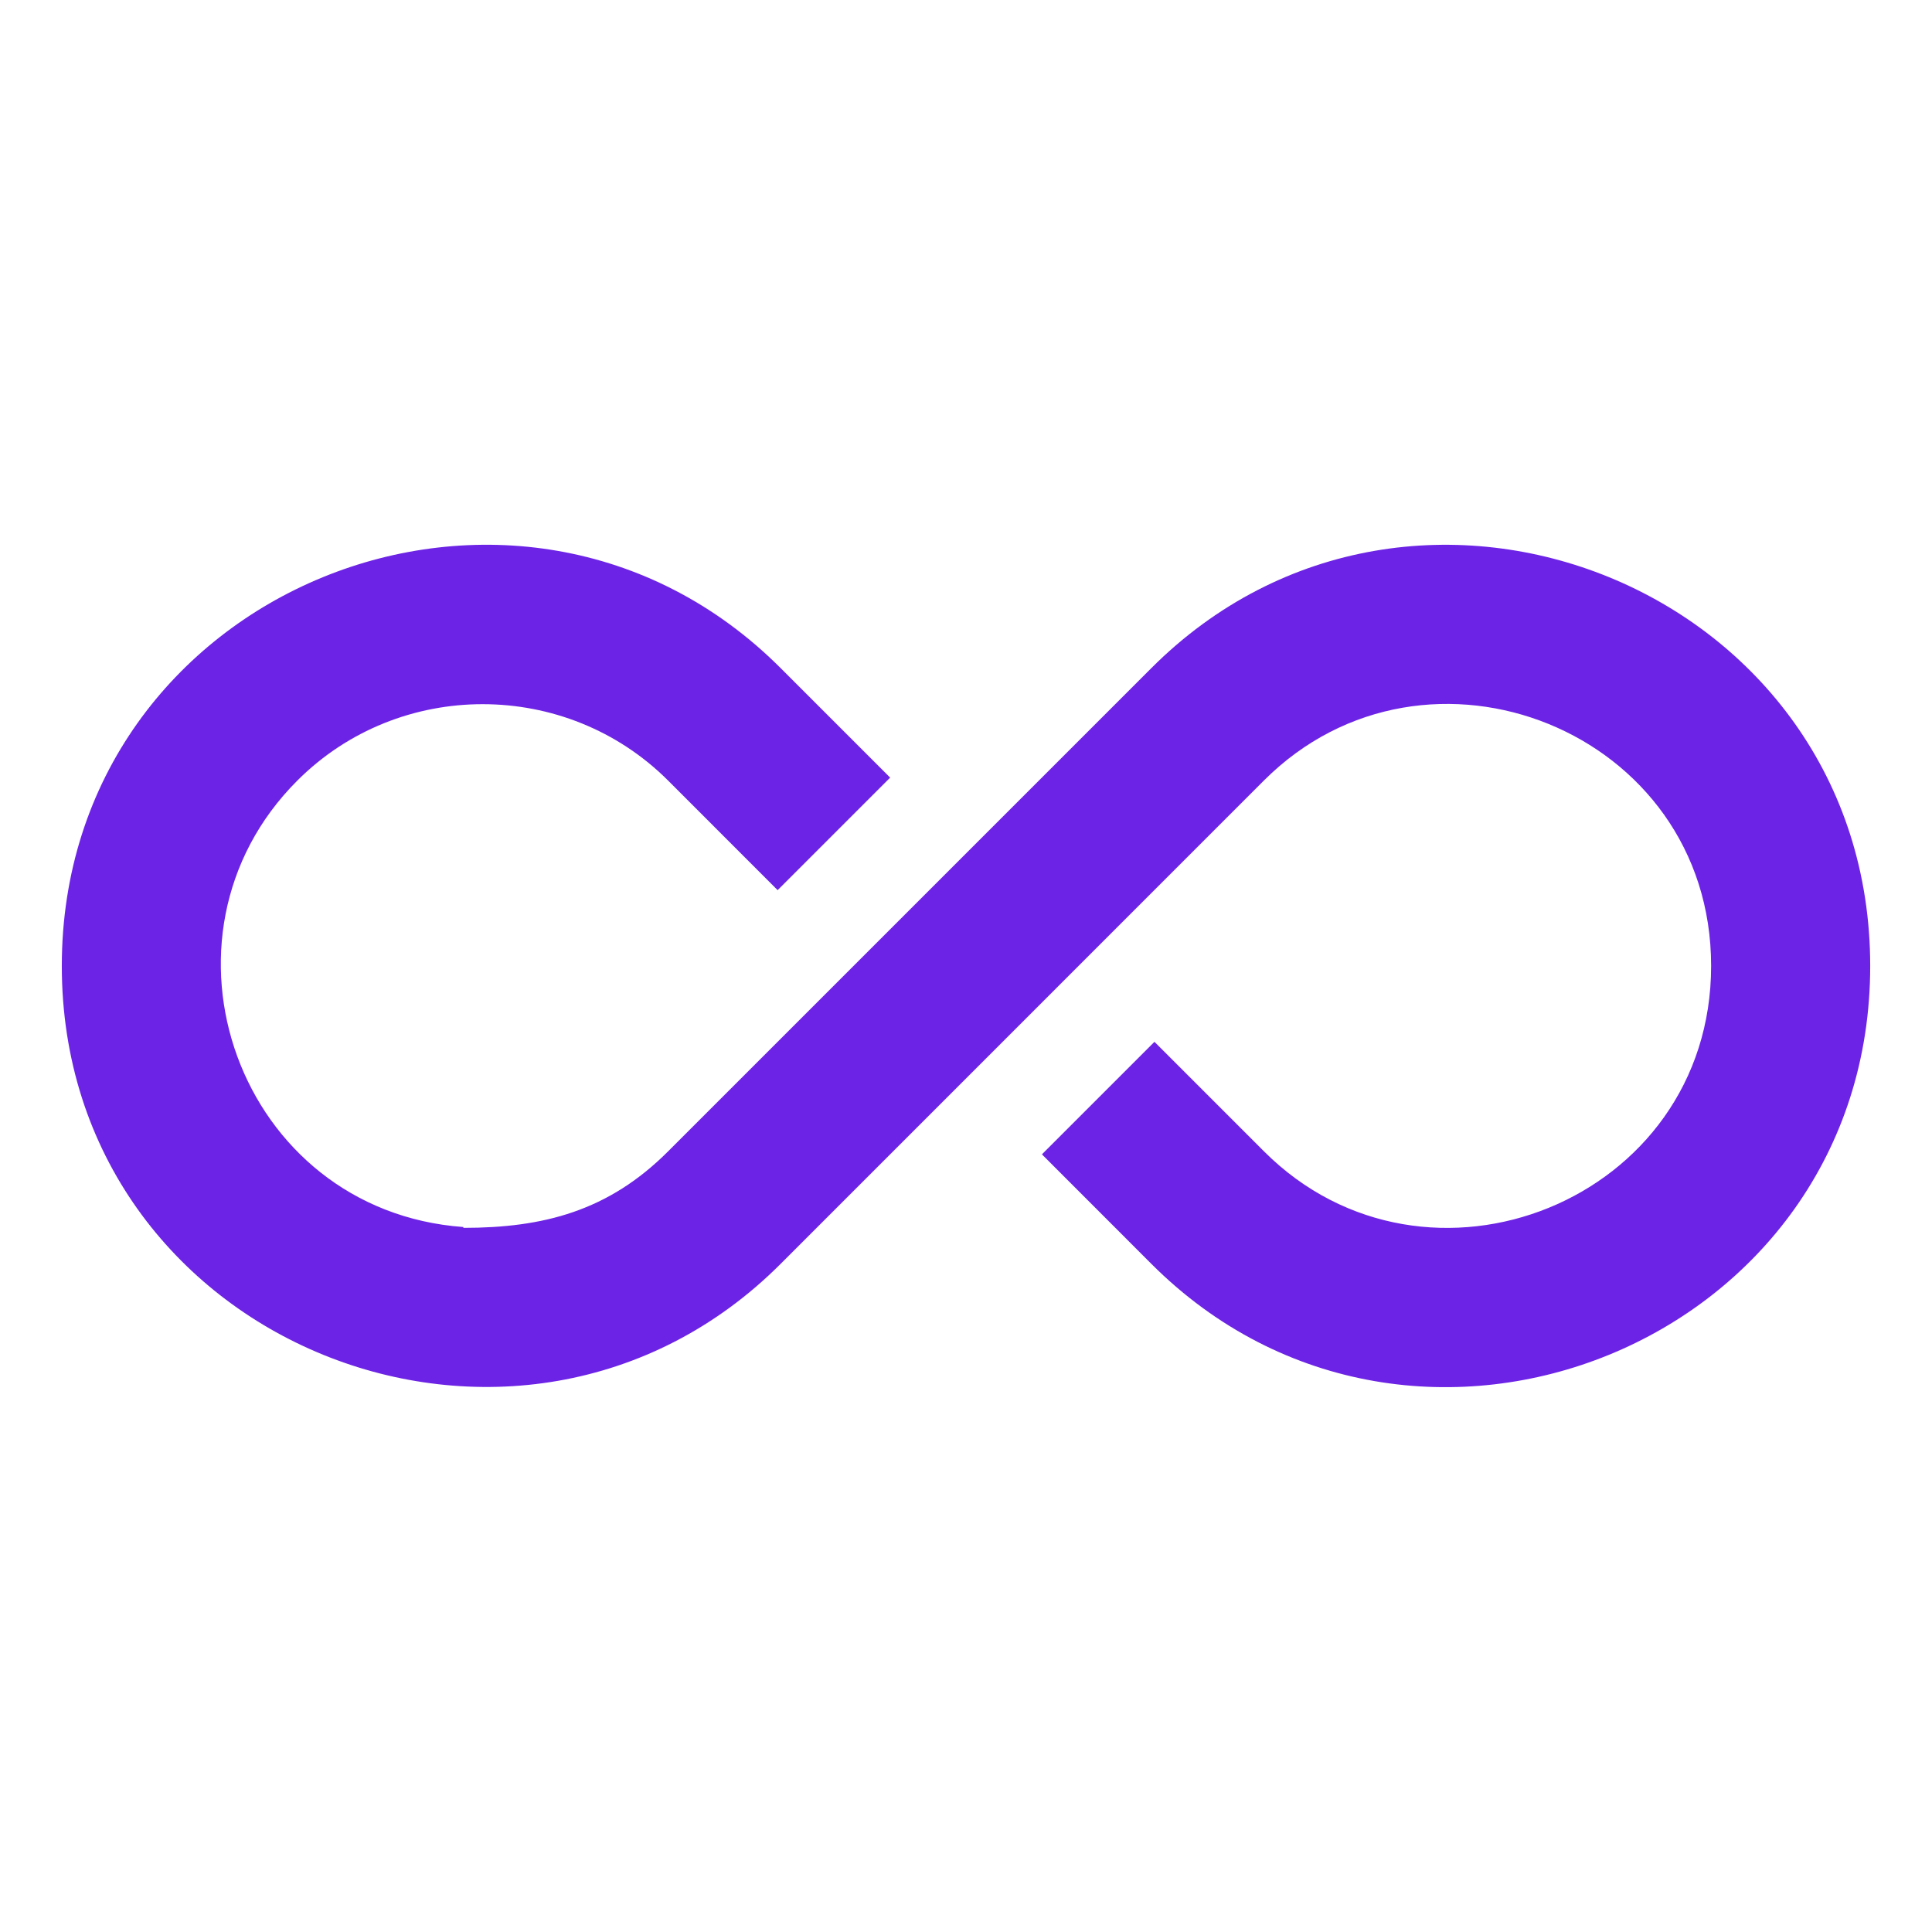
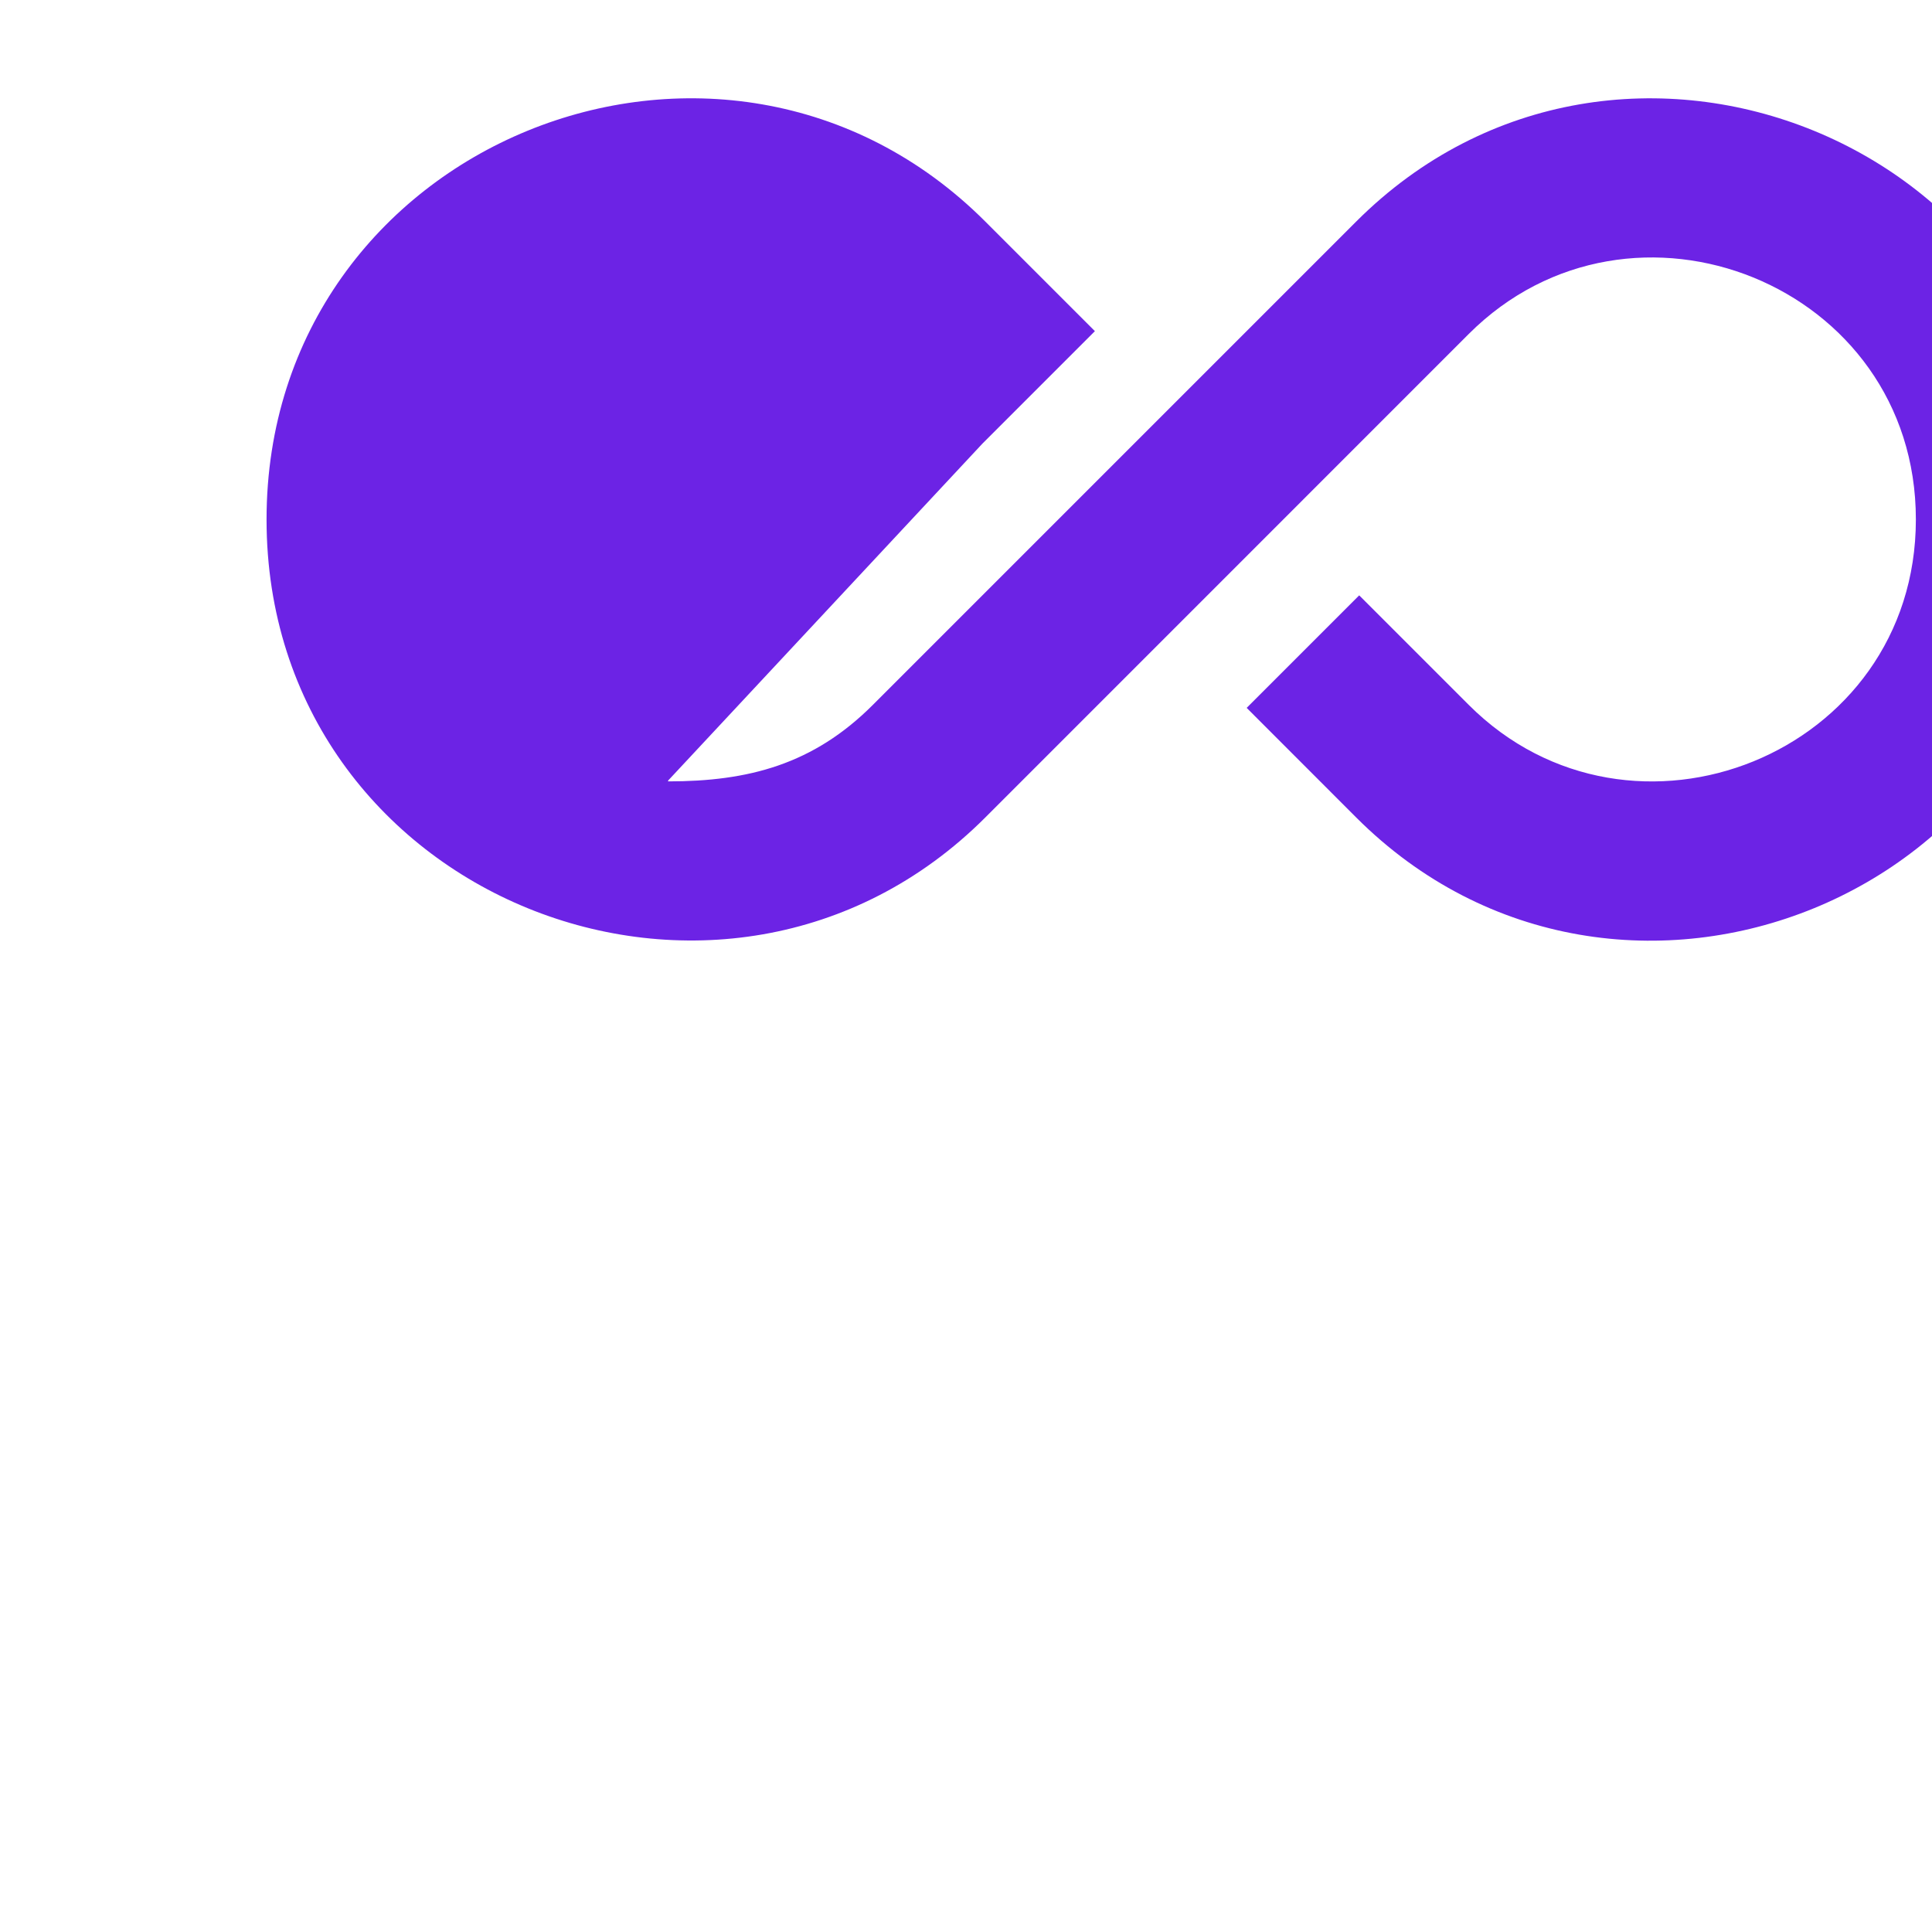
<svg xmlns="http://www.w3.org/2000/svg" width="1200pt" height="1200pt" version="1.1" viewBox="0 0 1200 1200">
-   <path d="m414.98 484.82c-63.281-63.234-167.06-63.281-230.29 0-97.219 97.172-36.656 267.14 103.12 277.31v0.516c49.781 0 90.141-10.453 127.18-47.531l300.19-300.19c162.98-162.98 446.44-49.078 446.44 185.06s-283.45 348.05-446.44 185.06l-68.016-68.062 69.891-69.891 68.016 68.016c101.02 101.02 277.74 31.078 277.74-115.17s-176.76-216.14-277.74-115.17l-300.24 300.28c-162.42 162.42-446.44 49.688-446.44-185.06 0-234.1 283.4-348.1 446.44-185.06l68.062 68.062-69.891 69.891z" fill="#6c23e5" fill-rule="evenodd" />
+   <path d="m414.98 484.82v0.516c49.781 0 90.141-10.453 127.18-47.531l300.19-300.19c162.98-162.98 446.44-49.078 446.44 185.06s-283.45 348.05-446.44 185.06l-68.016-68.062 69.891-69.891 68.016 68.016c101.02 101.02 277.74 31.078 277.74-115.17s-176.76-216.14-277.74-115.17l-300.24 300.28c-162.42 162.42-446.44 49.688-446.44-185.06 0-234.1 283.4-348.1 446.44-185.06l68.062 68.062-69.891 69.891z" fill="#6c23e5" fill-rule="evenodd" />
</svg>